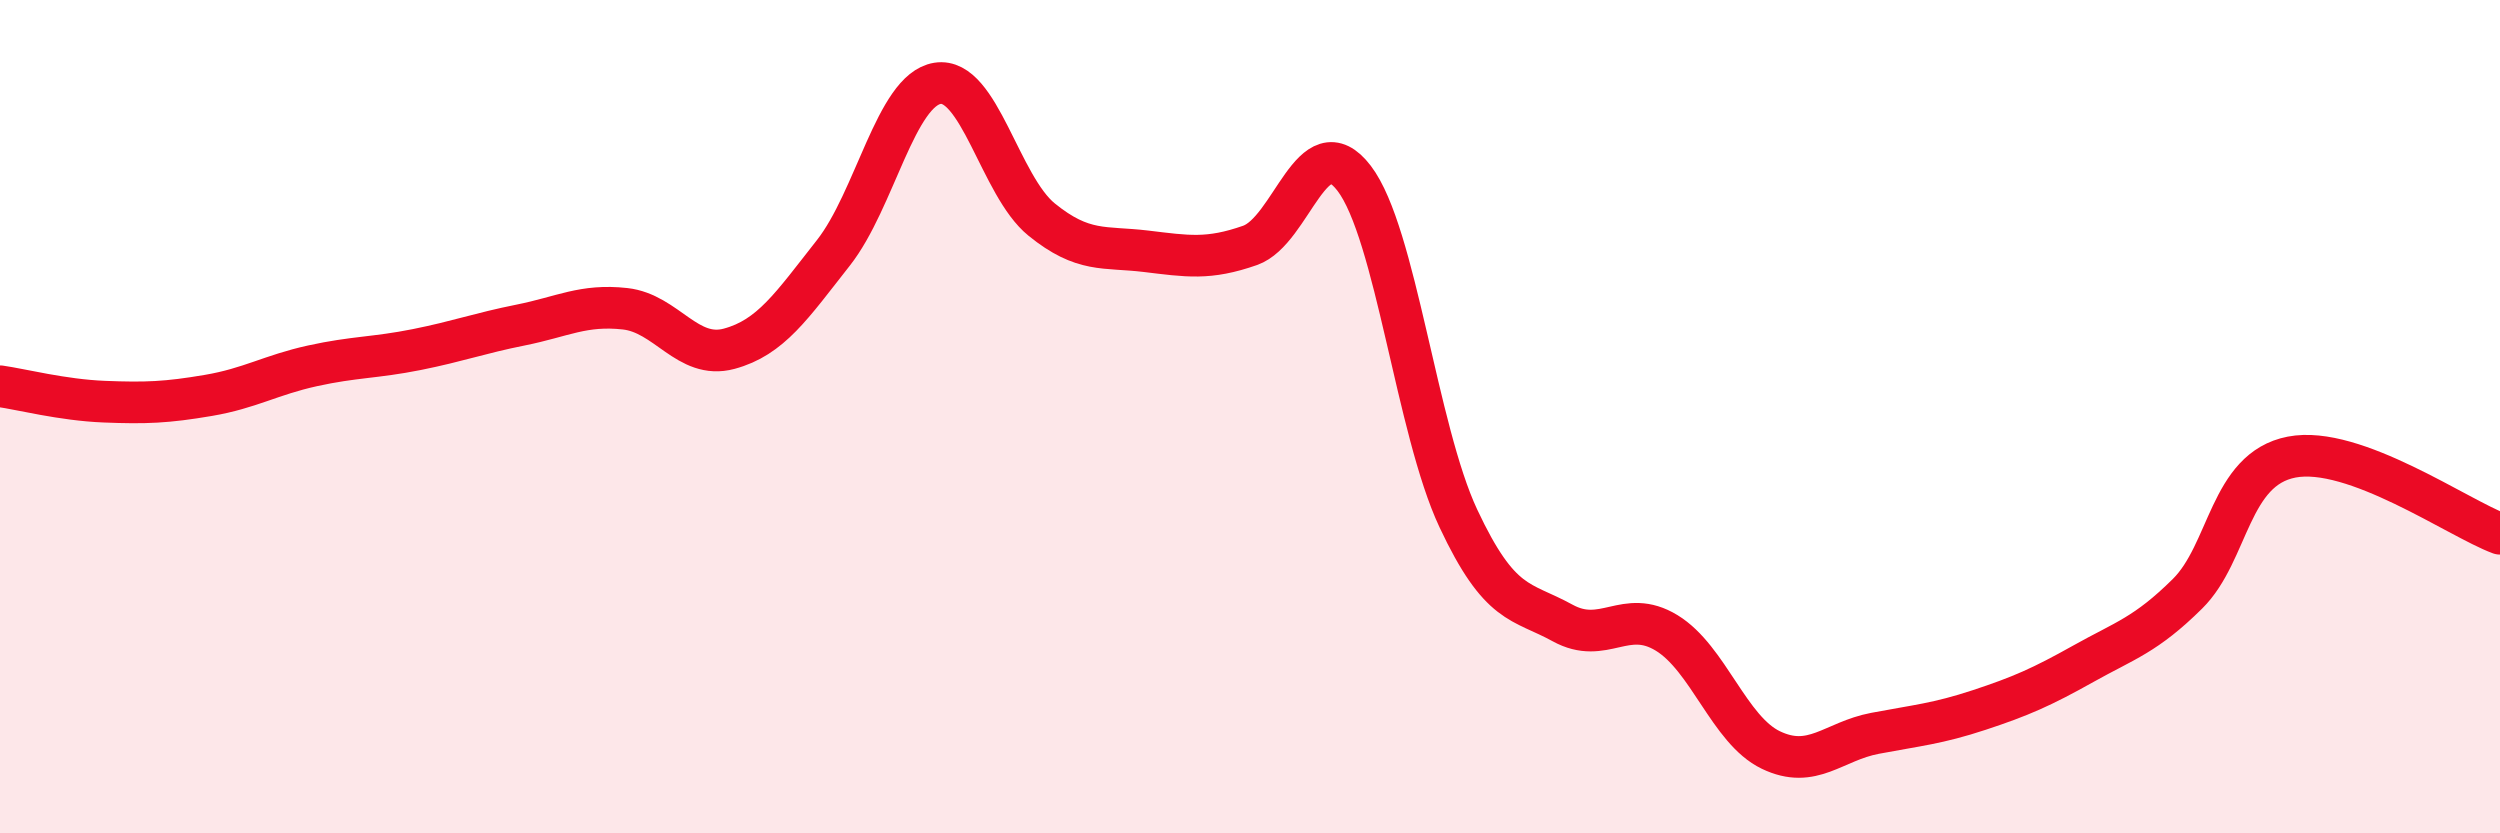
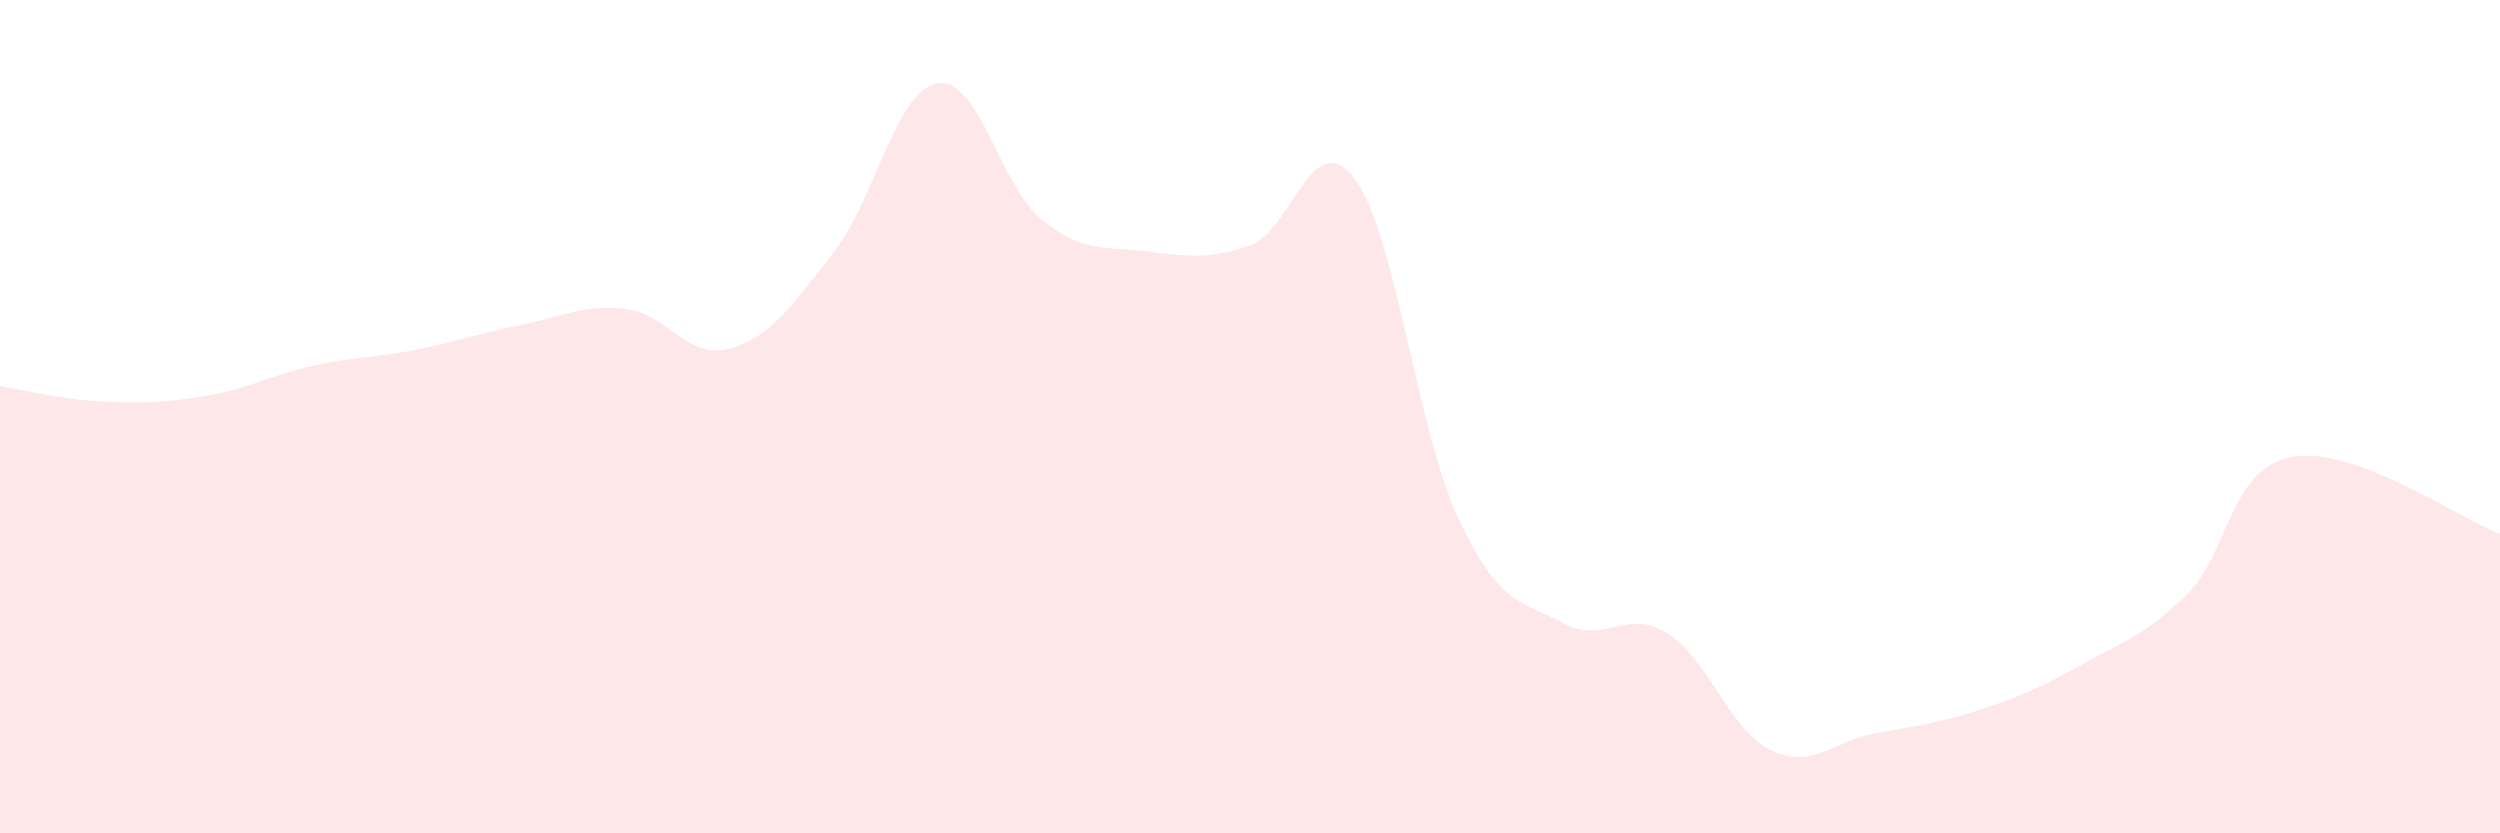
<svg xmlns="http://www.w3.org/2000/svg" width="60" height="20" viewBox="0 0 60 20">
  <path d="M 0,9.27 C 0.5,9.34 1.5,9.6 2.5,9.64 C 3.5,9.68 4,9.66 5,9.49 C 6,9.32 6.5,9 7.5,8.78 C 8.5,8.56 9,8.59 10,8.39 C 11,8.19 11.5,8 12.5,7.8 C 13.5,7.6 14,7.3 15,7.41 C 16,7.52 16.5,8.64 17.5,8.37 C 18.5,8.1 19,7.34 20,6.07 C 21,4.8 21.5,2.16 22.5,2 C 23.5,1.84 24,4.46 25,5.27 C 26,6.08 26.5,5.91 27.5,6.03 C 28.5,6.15 29,6.24 30,5.89 C 31,5.54 31.5,2.97 32.5,4.28 C 33.5,5.59 34,10.31 35,12.44 C 36,14.57 36.5,14.4 37.5,14.95 C 38.5,15.5 39,14.58 40,15.19 C 41,15.8 41.5,17.52 42.5,18 C 43.5,18.48 44,17.79 45,17.6 C 46,17.41 46.5,17.37 47.5,17.04 C 48.5,16.71 49,16.49 50,15.93 C 51,15.37 51.5,15.24 52.5,14.25 C 53.5,13.26 53.5,11.26 55,10.97 C 56.5,10.68 59,12.44 60,12.81L60 20L0 20Z" fill="#EB0A25" opacity="0.1" stroke-linecap="round" stroke-linejoin="round" />
-   <path d="M 0,9.27 C 0.5,9.34 1.5,9.6 2.5,9.64 C 3.5,9.68 4,9.66 5,9.49 C 6,9.32 6.5,9 7.5,8.78 C 8.5,8.56 9,8.59 10,8.39 C 11,8.19 11.5,8 12.5,7.8 C 13.5,7.6 14,7.3 15,7.41 C 16,7.52 16.5,8.64 17.5,8.37 C 18.5,8.1 19,7.34 20,6.07 C 21,4.8 21.5,2.16 22.5,2 C 23.5,1.84 24,4.46 25,5.27 C 26,6.08 26.5,5.91 27.5,6.03 C 28.5,6.15 29,6.24 30,5.89 C 31,5.54 31.5,2.97 32.5,4.28 C 33.5,5.59 34,10.31 35,12.44 C 36,14.57 36.5,14.4 37.5,14.95 C 38.5,15.5 39,14.58 40,15.19 C 41,15.8 41.5,17.52 42.5,18 C 43.5,18.48 44,17.79 45,17.6 C 46,17.41 46.5,17.37 47.5,17.04 C 48.5,16.71 49,16.49 50,15.93 C 51,15.37 51.5,15.24 52.5,14.25 C 53.5,13.26 53.5,11.26 55,10.97 C 56.5,10.68 59,12.44 60,12.81" stroke="#EB0A25" stroke-width="1" fill="none" stroke-linecap="round" stroke-linejoin="round" />
</svg>